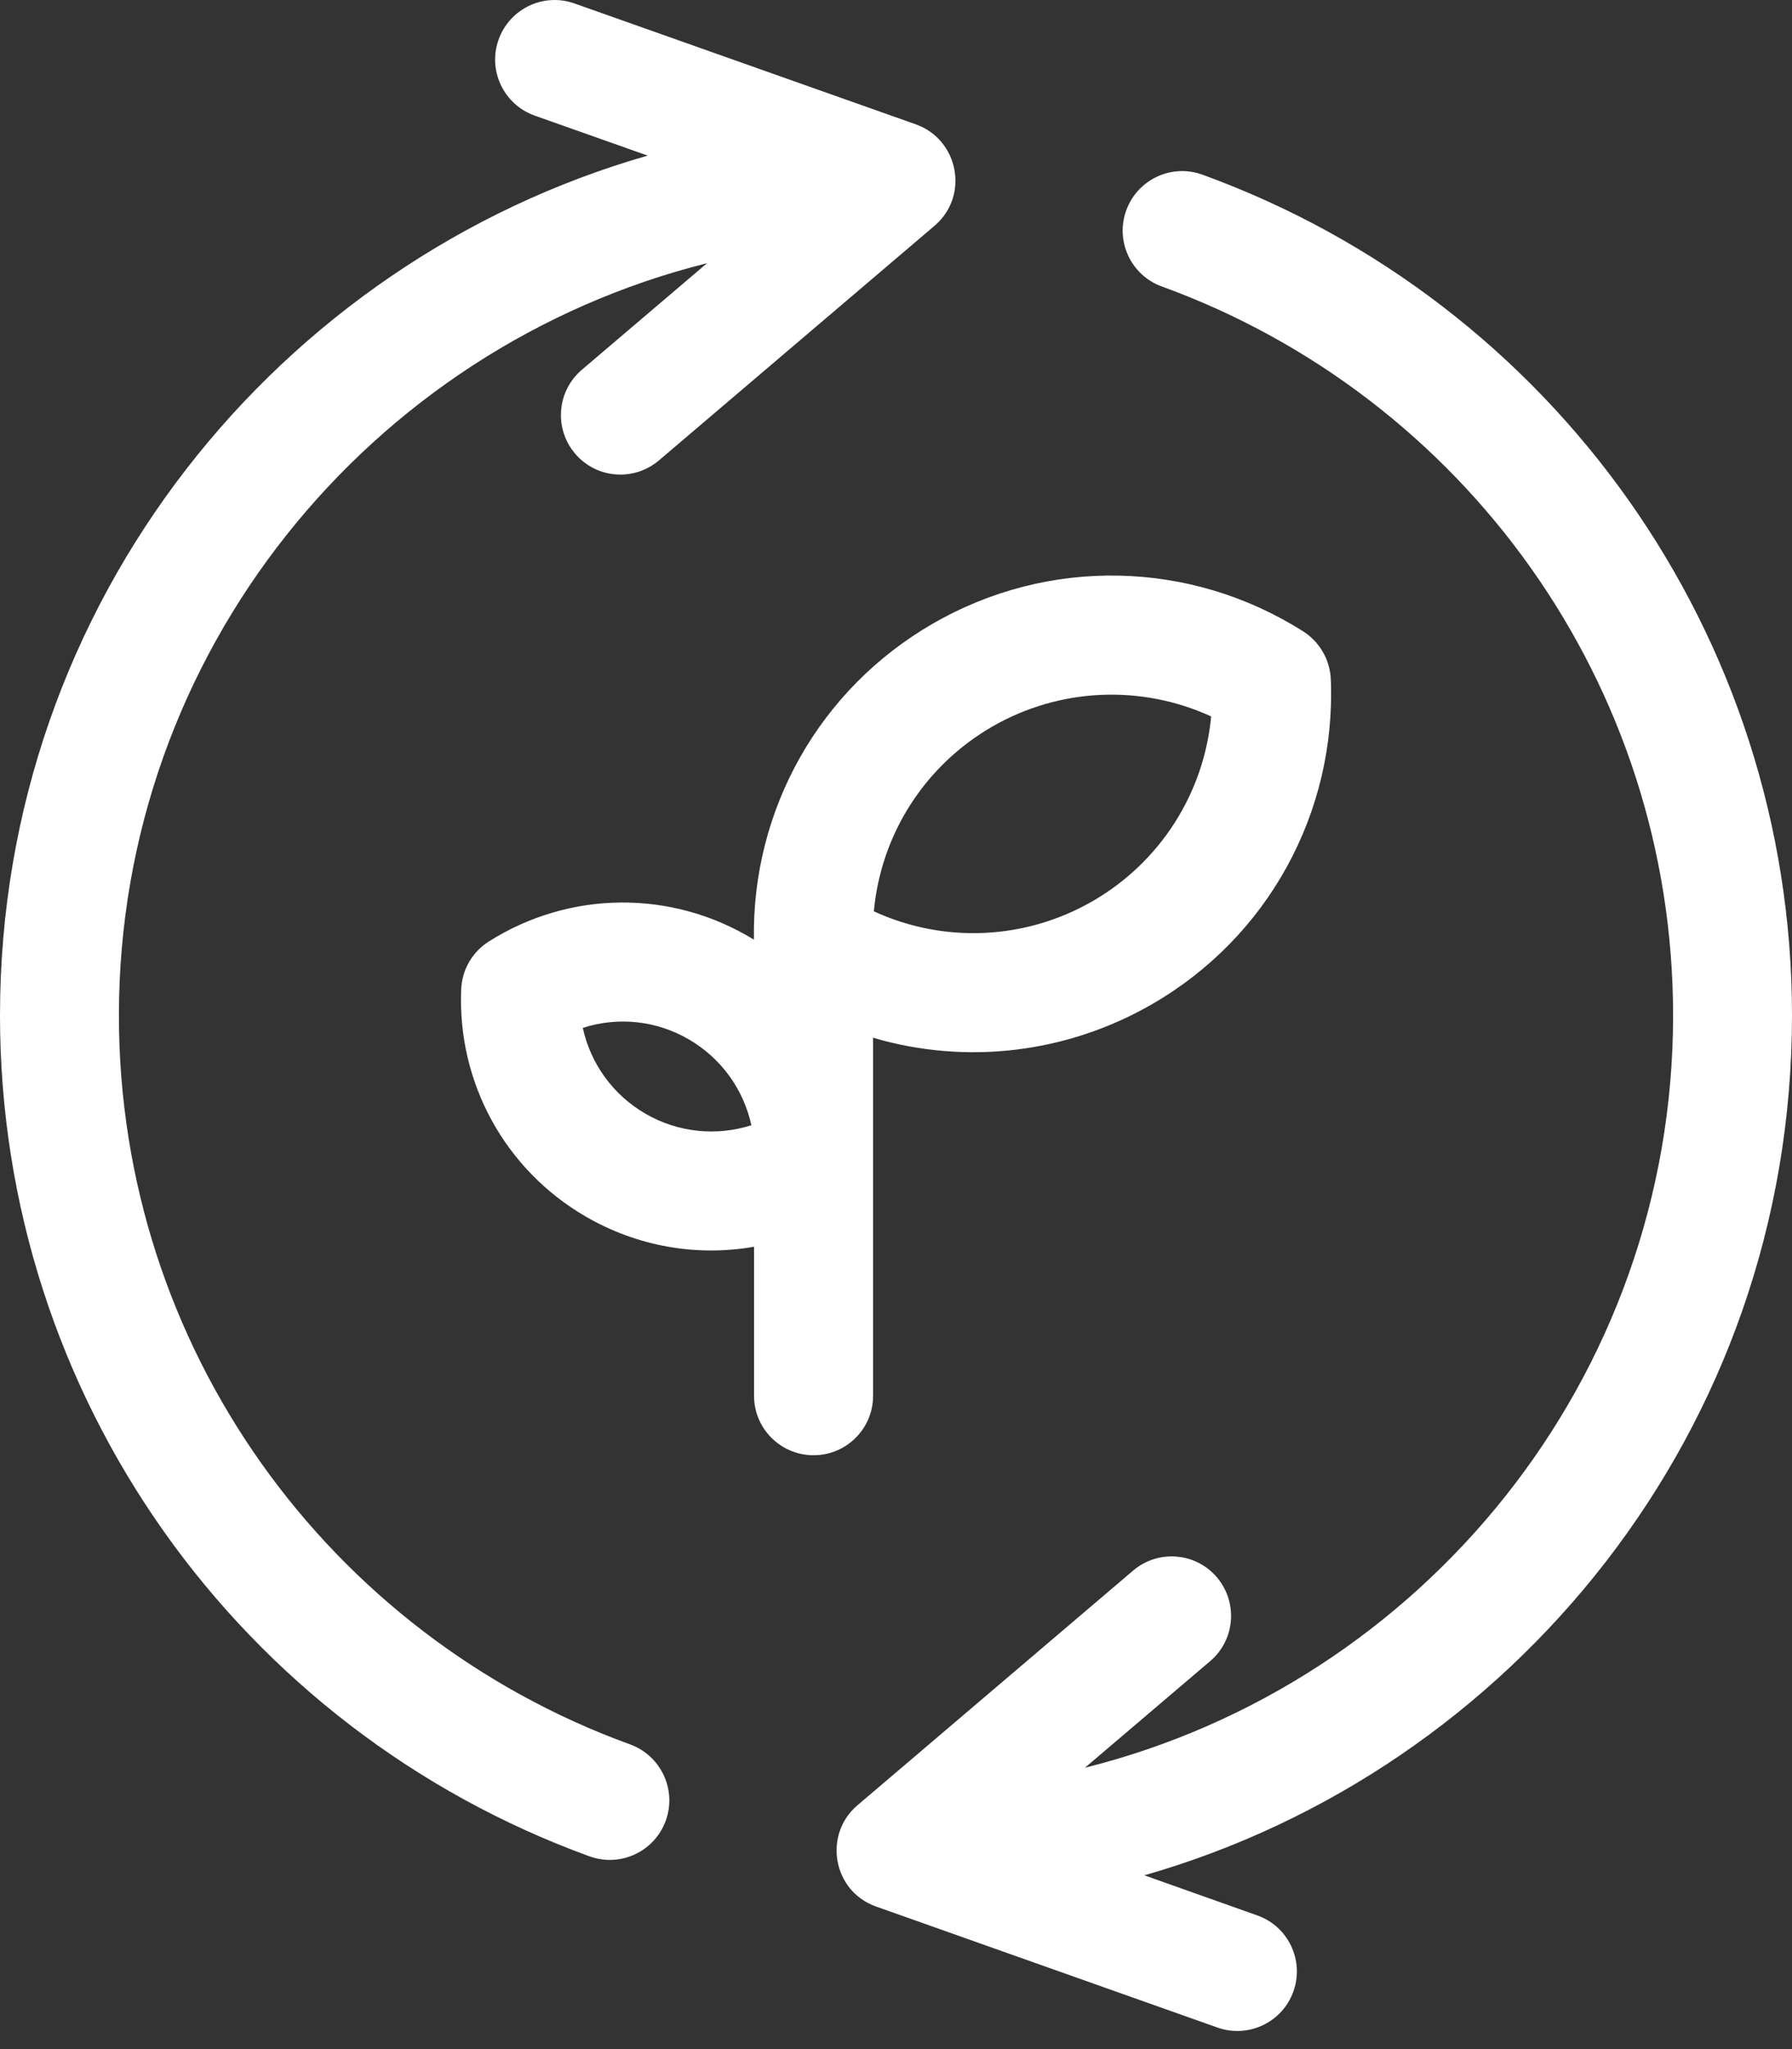
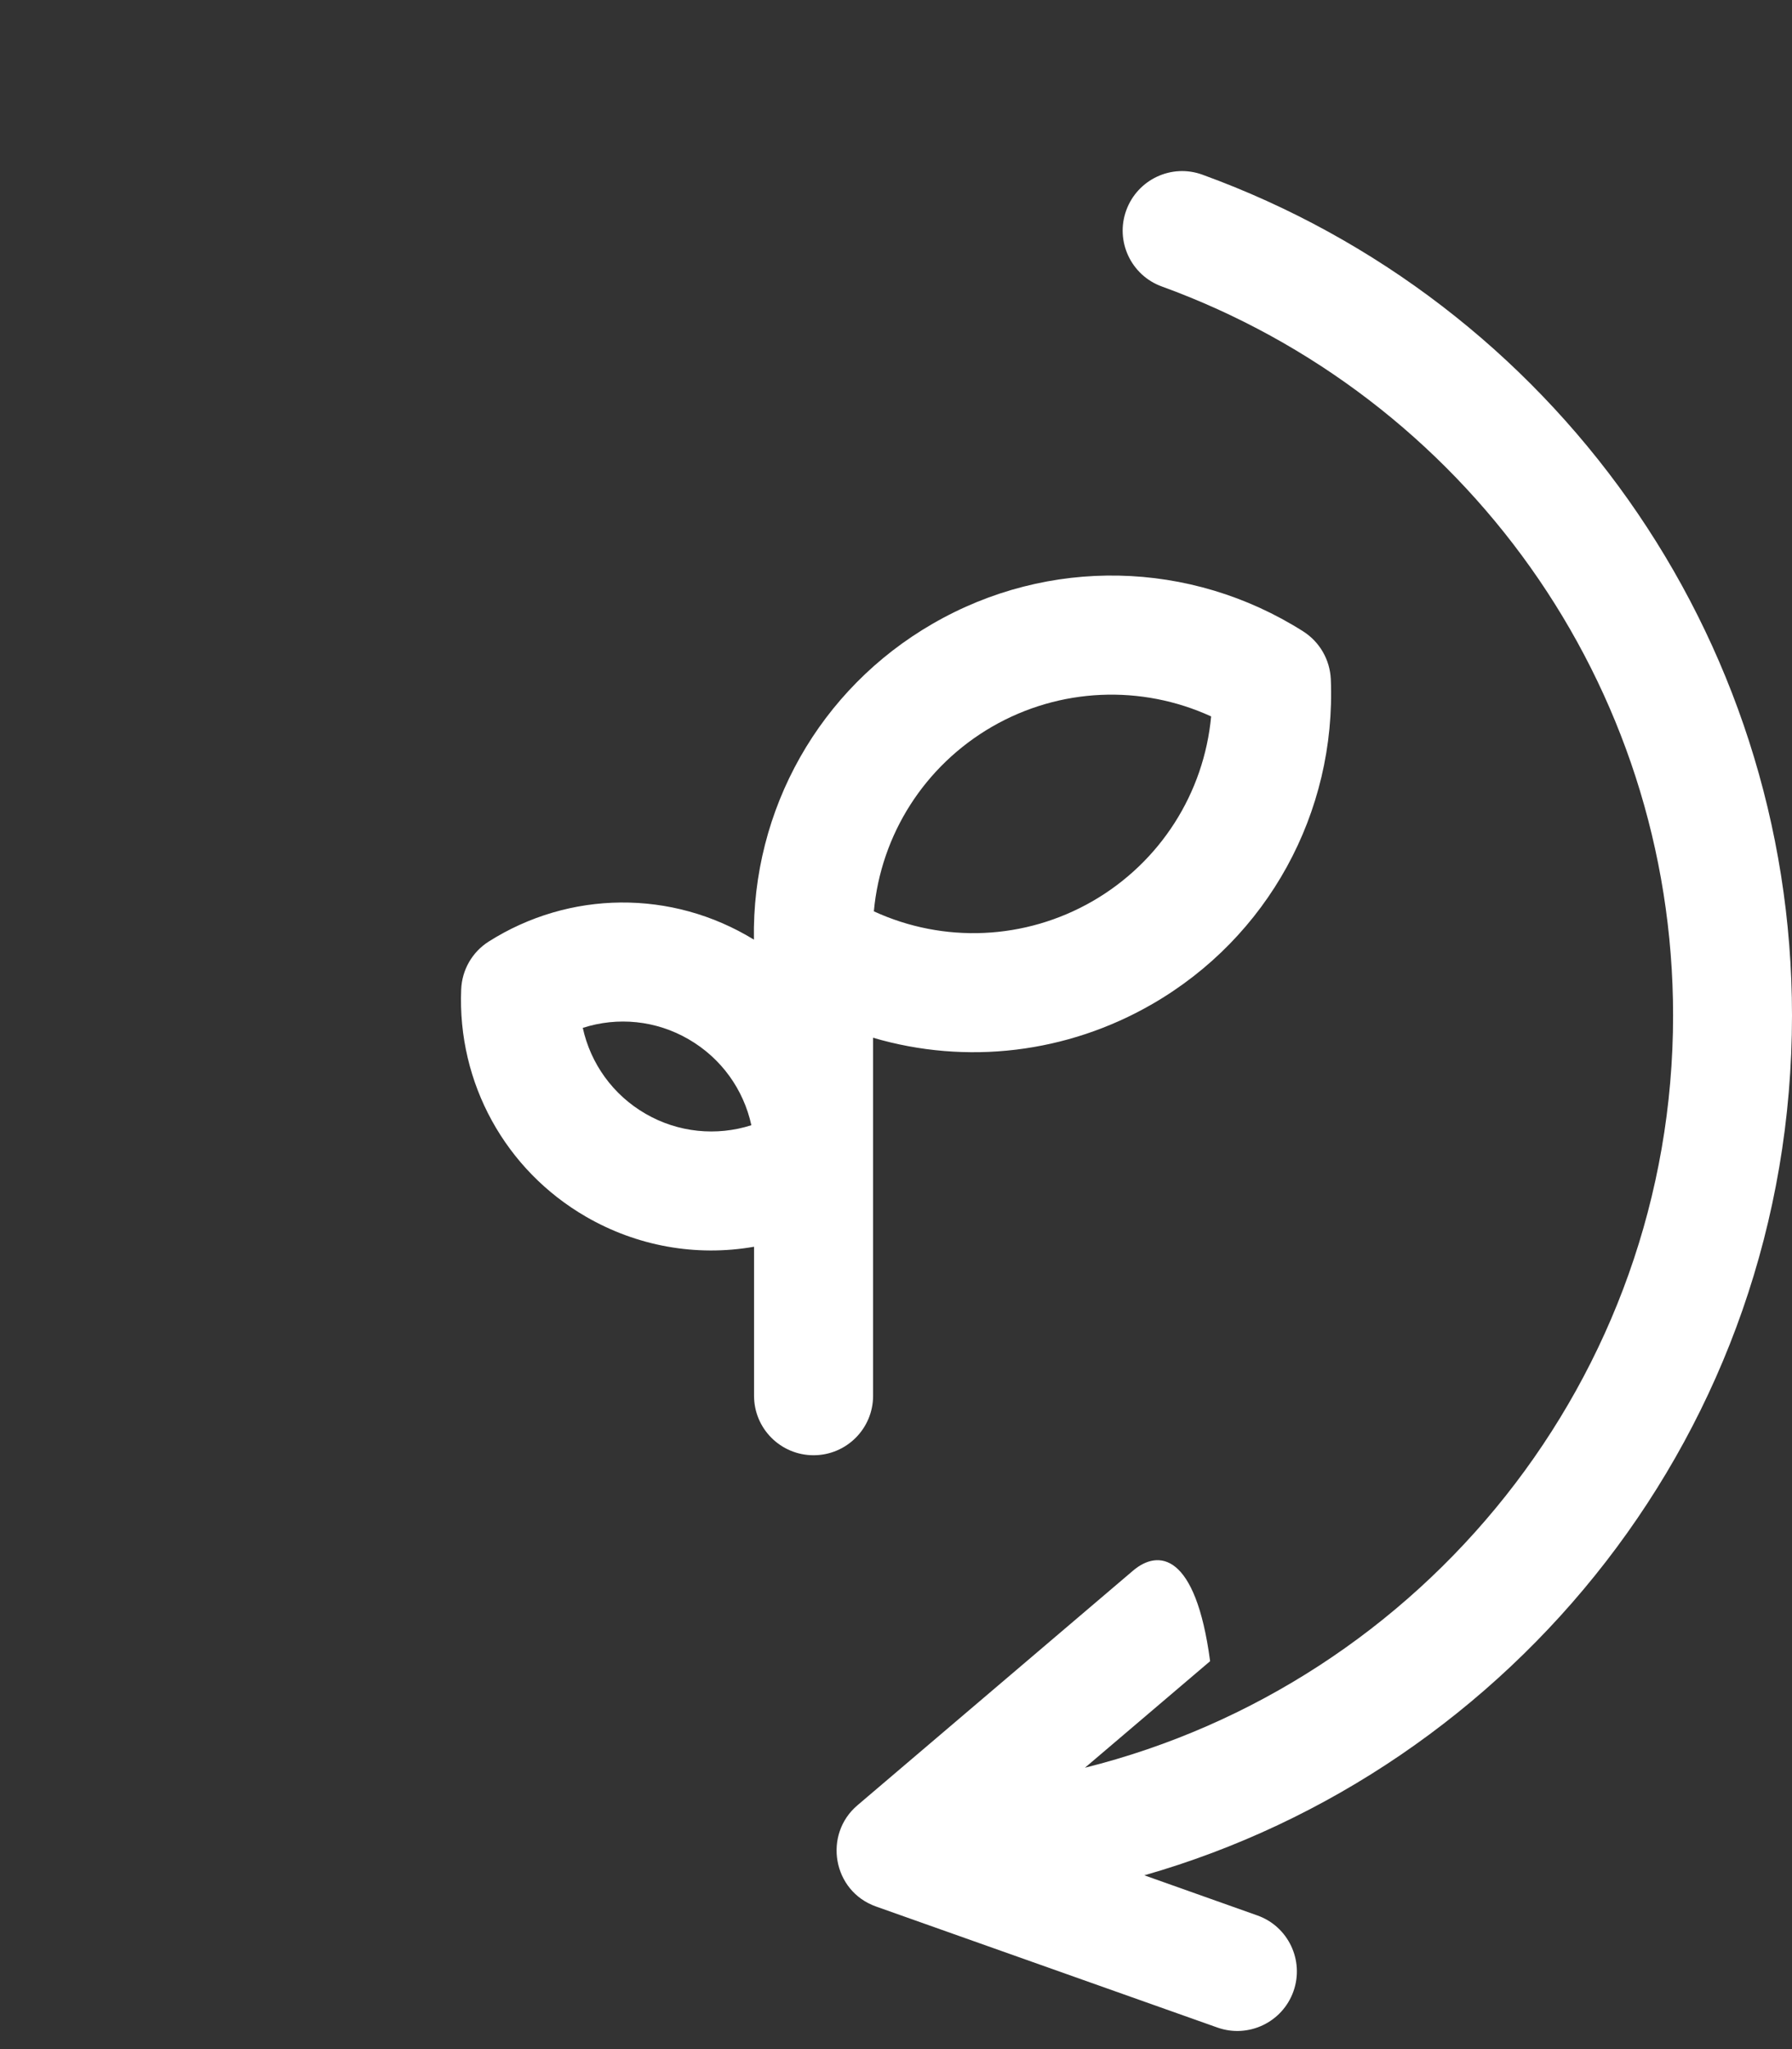
<svg xmlns="http://www.w3.org/2000/svg" width="14" height="16" viewBox="0 0 14 16" fill="none">
  <rect x="0" y="0" width="14" height="16" fill="#333333" stroke="none" />
-   <path d="M14 7.929C14 4.953 12.125 2.356 9.394 1.364C9.153 1.276 8.887 1.401 8.799 1.642C8.711 1.883 8.836 2.15 9.077 2.237C11.435 3.094 13.071 5.338 13.071 7.929C13.071 10.761 11.113 13.144 8.476 13.803L9.454 12.971C9.65 12.805 9.673 12.512 9.507 12.316C9.341 12.121 9.048 12.097 8.852 12.264L6.699 14.096C6.43 14.324 6.504 14.767 6.845 14.887L9.512 15.832C9.753 15.917 10.019 15.791 10.105 15.549C10.191 15.307 10.064 15.041 9.822 14.956L8.94 14.643C11.812 13.822 14 11.168 14 7.929Z" fill="white" />
-   <path d="M7.155 0.971L4.488 0.027C4.246 -0.059 3.981 0.068 3.895 0.31C3.809 0.552 3.936 0.817 4.178 0.903L5.06 1.215C2.189 2.037 0 4.69 0 7.929C0 10.906 1.875 13.503 4.606 14.495C4.847 14.582 5.113 14.458 5.201 14.217C5.289 13.976 5.164 13.709 4.923 13.621C2.565 12.765 0.929 10.521 0.929 7.929C0.929 5.098 2.888 2.715 5.524 2.055L4.546 2.887C4.35 3.054 4.327 3.347 4.493 3.542C4.659 3.738 4.952 3.761 5.148 3.595L7.301 1.763C7.576 1.529 7.488 1.089 7.155 0.971Z" fill="white" />
+   <path d="M14 7.929C14 4.953 12.125 2.356 9.394 1.364C9.153 1.276 8.887 1.401 8.799 1.642C8.711 1.883 8.836 2.15 9.077 2.237C11.435 3.094 13.071 5.338 13.071 7.929C13.071 10.761 11.113 13.144 8.476 13.803L9.454 12.971C9.341 12.121 9.048 12.097 8.852 12.264L6.699 14.096C6.43 14.324 6.504 14.767 6.845 14.887L9.512 15.832C9.753 15.917 10.019 15.791 10.105 15.549C10.191 15.307 10.064 15.041 9.822 14.956L8.94 14.643C11.812 13.822 14 11.168 14 7.929Z" fill="white" />
  <path d="M10.397 5.304C10.39 5.151 10.31 5.012 10.181 4.93C9.299 4.371 8.19 4.348 7.287 4.87C6.403 5.38 5.873 6.32 5.89 7.337C5.247 6.943 4.448 6.953 3.818 7.352C3.689 7.434 3.609 7.573 3.603 7.726C3.573 8.456 3.947 9.136 4.579 9.501C4.972 9.728 5.433 9.815 5.891 9.735V10.899C5.891 11.155 6.099 11.363 6.356 11.363C6.613 11.363 6.821 11.155 6.821 10.899C6.821 10.886 6.821 8.103 6.821 8.103C7.552 8.318 8.337 8.224 9.002 7.84C9.905 7.319 10.439 6.347 10.397 5.304ZM5.044 8.697C4.789 8.55 4.614 8.305 4.553 8.026C4.826 7.938 5.125 7.967 5.38 8.115C5.634 8.262 5.809 8.506 5.87 8.786C5.598 8.873 5.298 8.844 5.044 8.697ZM8.537 7.036C8.008 7.341 7.373 7.367 6.827 7.116C6.882 6.517 7.222 5.98 7.751 5.674C8.28 5.369 8.916 5.344 9.462 5.594C9.406 6.193 9.066 6.73 8.537 7.036Z" fill="white" />
</svg>